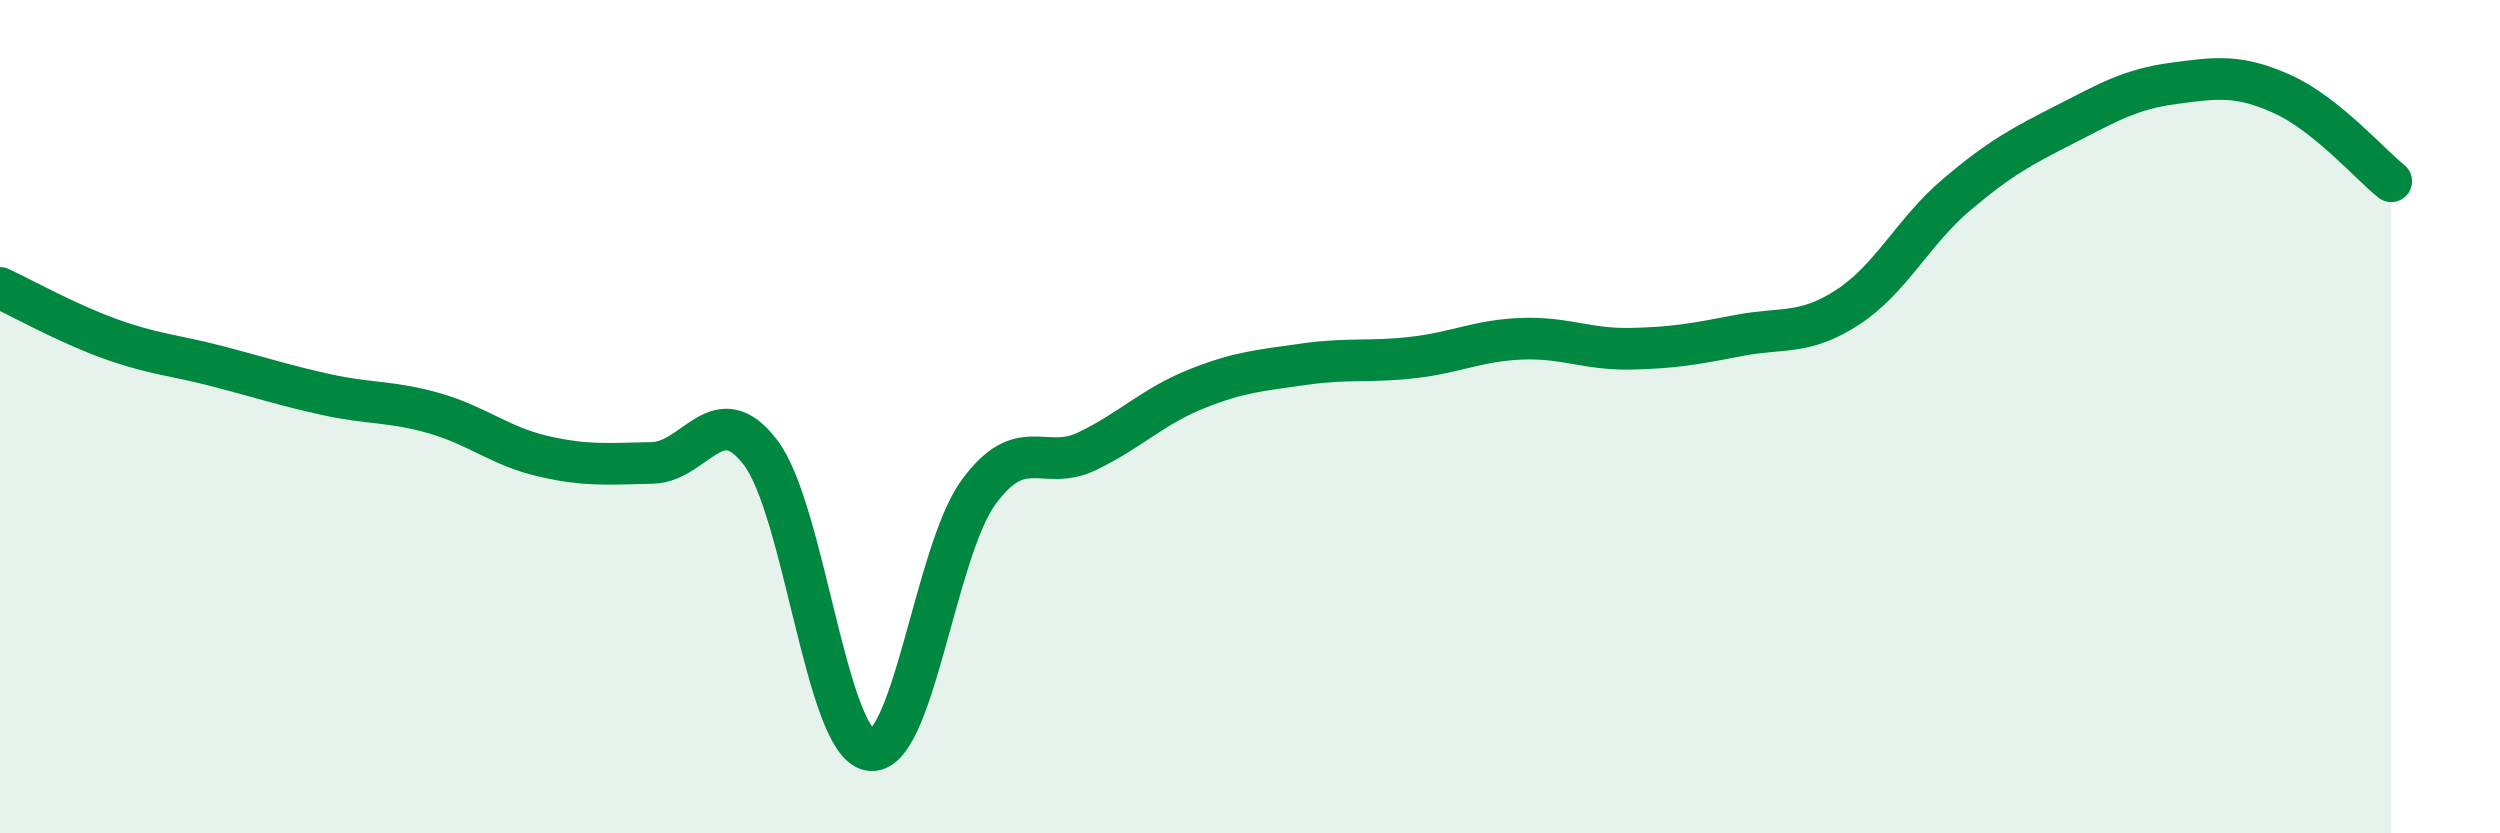
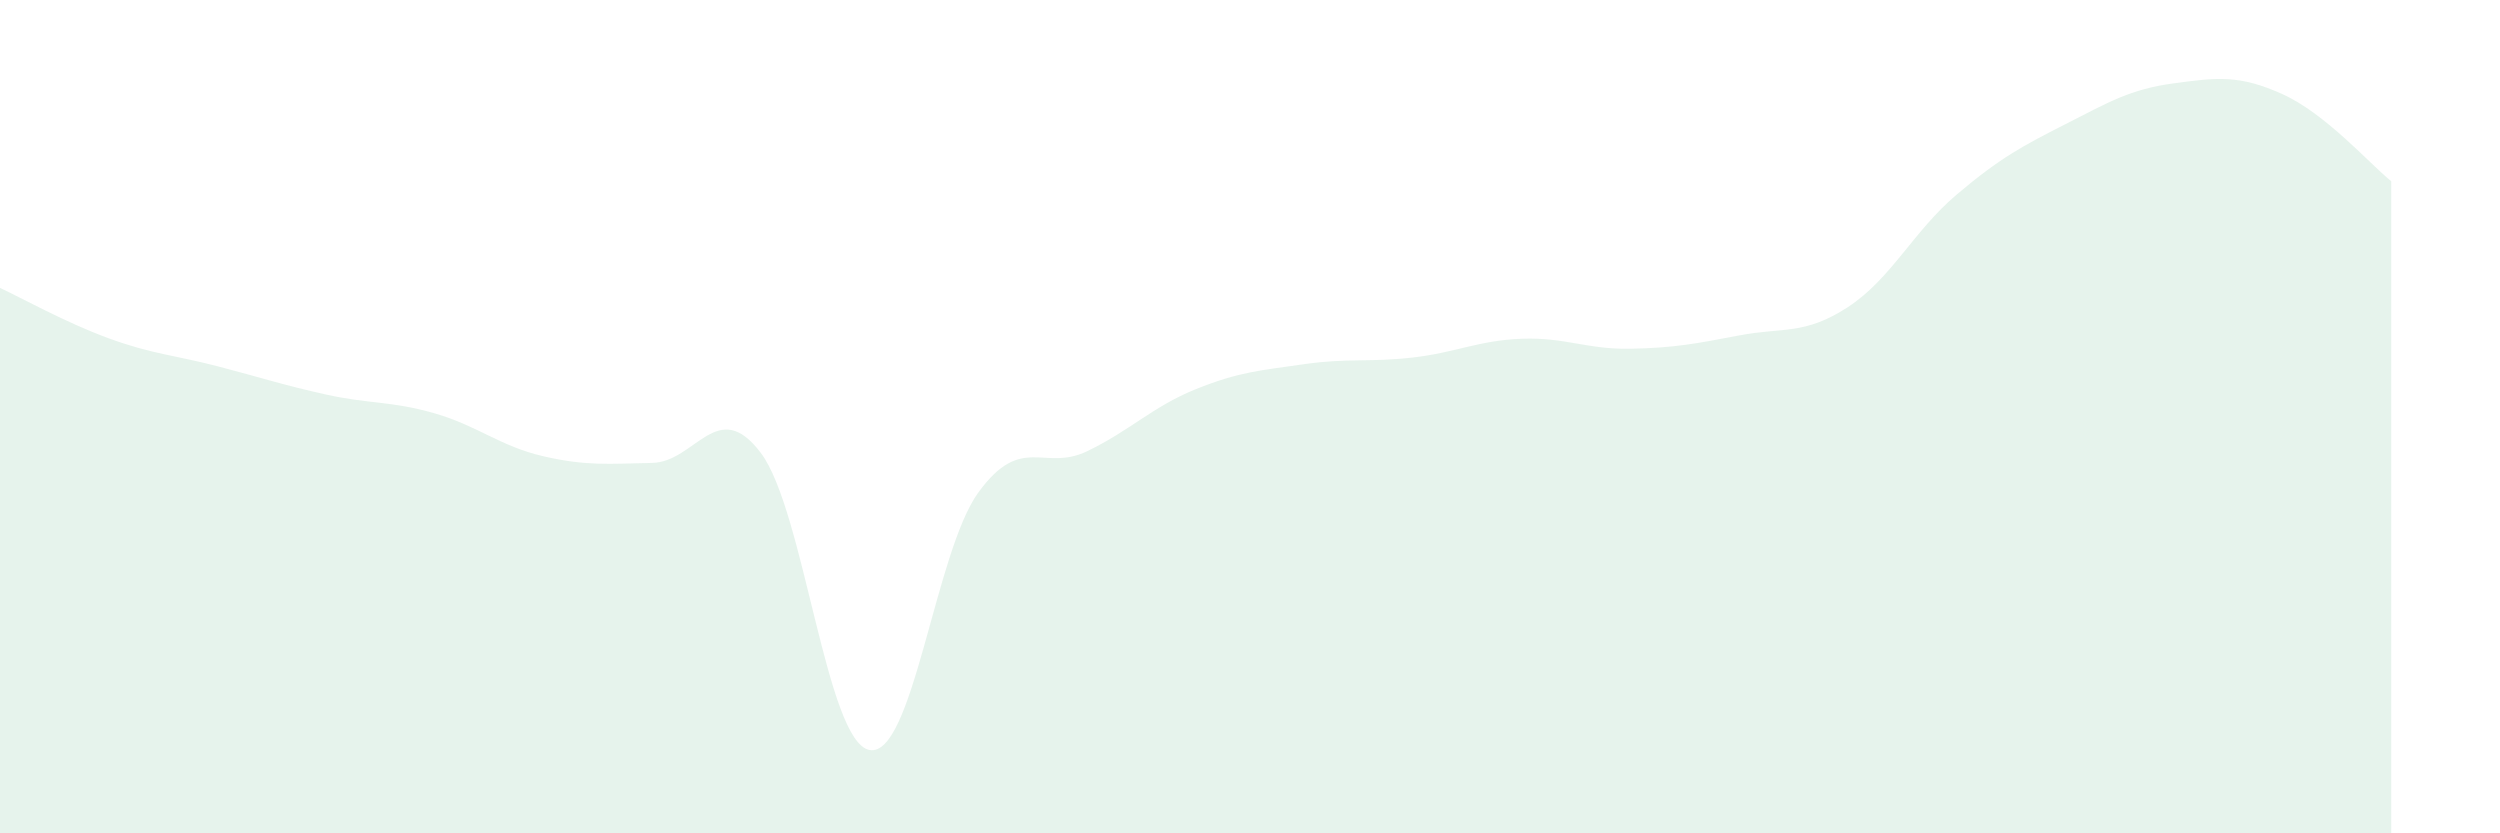
<svg xmlns="http://www.w3.org/2000/svg" width="60" height="20" viewBox="0 0 60 20">
  <path d="M 0,6.91 C 0.52,7.15 1.57,7.74 2.61,8.12 C 3.65,8.5 4.18,8.52 5.22,8.79 C 6.26,9.06 6.79,9.24 7.83,9.47 C 8.87,9.7 9.39,9.62 10.43,9.92 C 11.47,10.22 12,10.71 13.04,10.95 C 14.08,11.19 14.61,11.13 15.65,11.11 C 16.69,11.09 17.22,9.49 18.26,10.87 C 19.3,12.25 19.83,17.81 20.87,18 C 21.91,18.19 22.44,13.25 23.48,11.82 C 24.52,10.39 25.05,11.33 26.09,10.83 C 27.13,10.33 27.66,9.76 28.7,9.34 C 29.74,8.92 30.26,8.89 31.3,8.74 C 32.34,8.59 32.87,8.7 33.91,8.58 C 34.95,8.46 35.48,8.17 36.52,8.13 C 37.56,8.09 38.09,8.39 39.13,8.37 C 40.17,8.35 40.7,8.25 41.74,8.05 C 42.78,7.85 43.31,8.05 44.35,7.37 C 45.39,6.69 45.92,5.55 46.96,4.67 C 48,3.79 48.53,3.51 49.57,2.98 C 50.61,2.45 51.13,2.14 52.17,2 C 53.21,1.86 53.74,1.79 54.78,2.26 C 55.82,2.73 56.87,3.93 57.39,4.35L57.39 20L0 20Z" fill="#008740" opacity="0.1" stroke-linecap="round" stroke-linejoin="round" />
-   <path d="M 0,6.91 C 0.52,7.15 1.57,7.74 2.61,8.12 C 3.65,8.5 4.18,8.52 5.22,8.79 C 6.26,9.06 6.79,9.24 7.83,9.47 C 8.87,9.7 9.39,9.62 10.43,9.92 C 11.47,10.22 12,10.71 13.04,10.95 C 14.08,11.19 14.61,11.13 15.65,11.11 C 16.69,11.09 17.22,9.49 18.26,10.87 C 19.3,12.25 19.83,17.81 20.87,18 C 21.91,18.19 22.44,13.25 23.48,11.82 C 24.52,10.39 25.05,11.33 26.09,10.83 C 27.13,10.33 27.66,9.76 28.7,9.34 C 29.74,8.92 30.26,8.89 31.3,8.74 C 32.34,8.59 32.87,8.7 33.91,8.58 C 34.95,8.46 35.48,8.17 36.52,8.13 C 37.56,8.09 38.09,8.39 39.13,8.37 C 40.17,8.35 40.7,8.25 41.74,8.05 C 42.78,7.85 43.31,8.05 44.35,7.37 C 45.39,6.69 45.92,5.55 46.96,4.67 C 48,3.79 48.53,3.51 49.57,2.98 C 50.61,2.45 51.13,2.14 52.17,2 C 53.21,1.86 53.74,1.79 54.78,2.26 C 55.82,2.73 56.87,3.93 57.39,4.35" stroke="#008740" stroke-width="1" fill="none" stroke-linecap="round" stroke-linejoin="round" />
</svg>